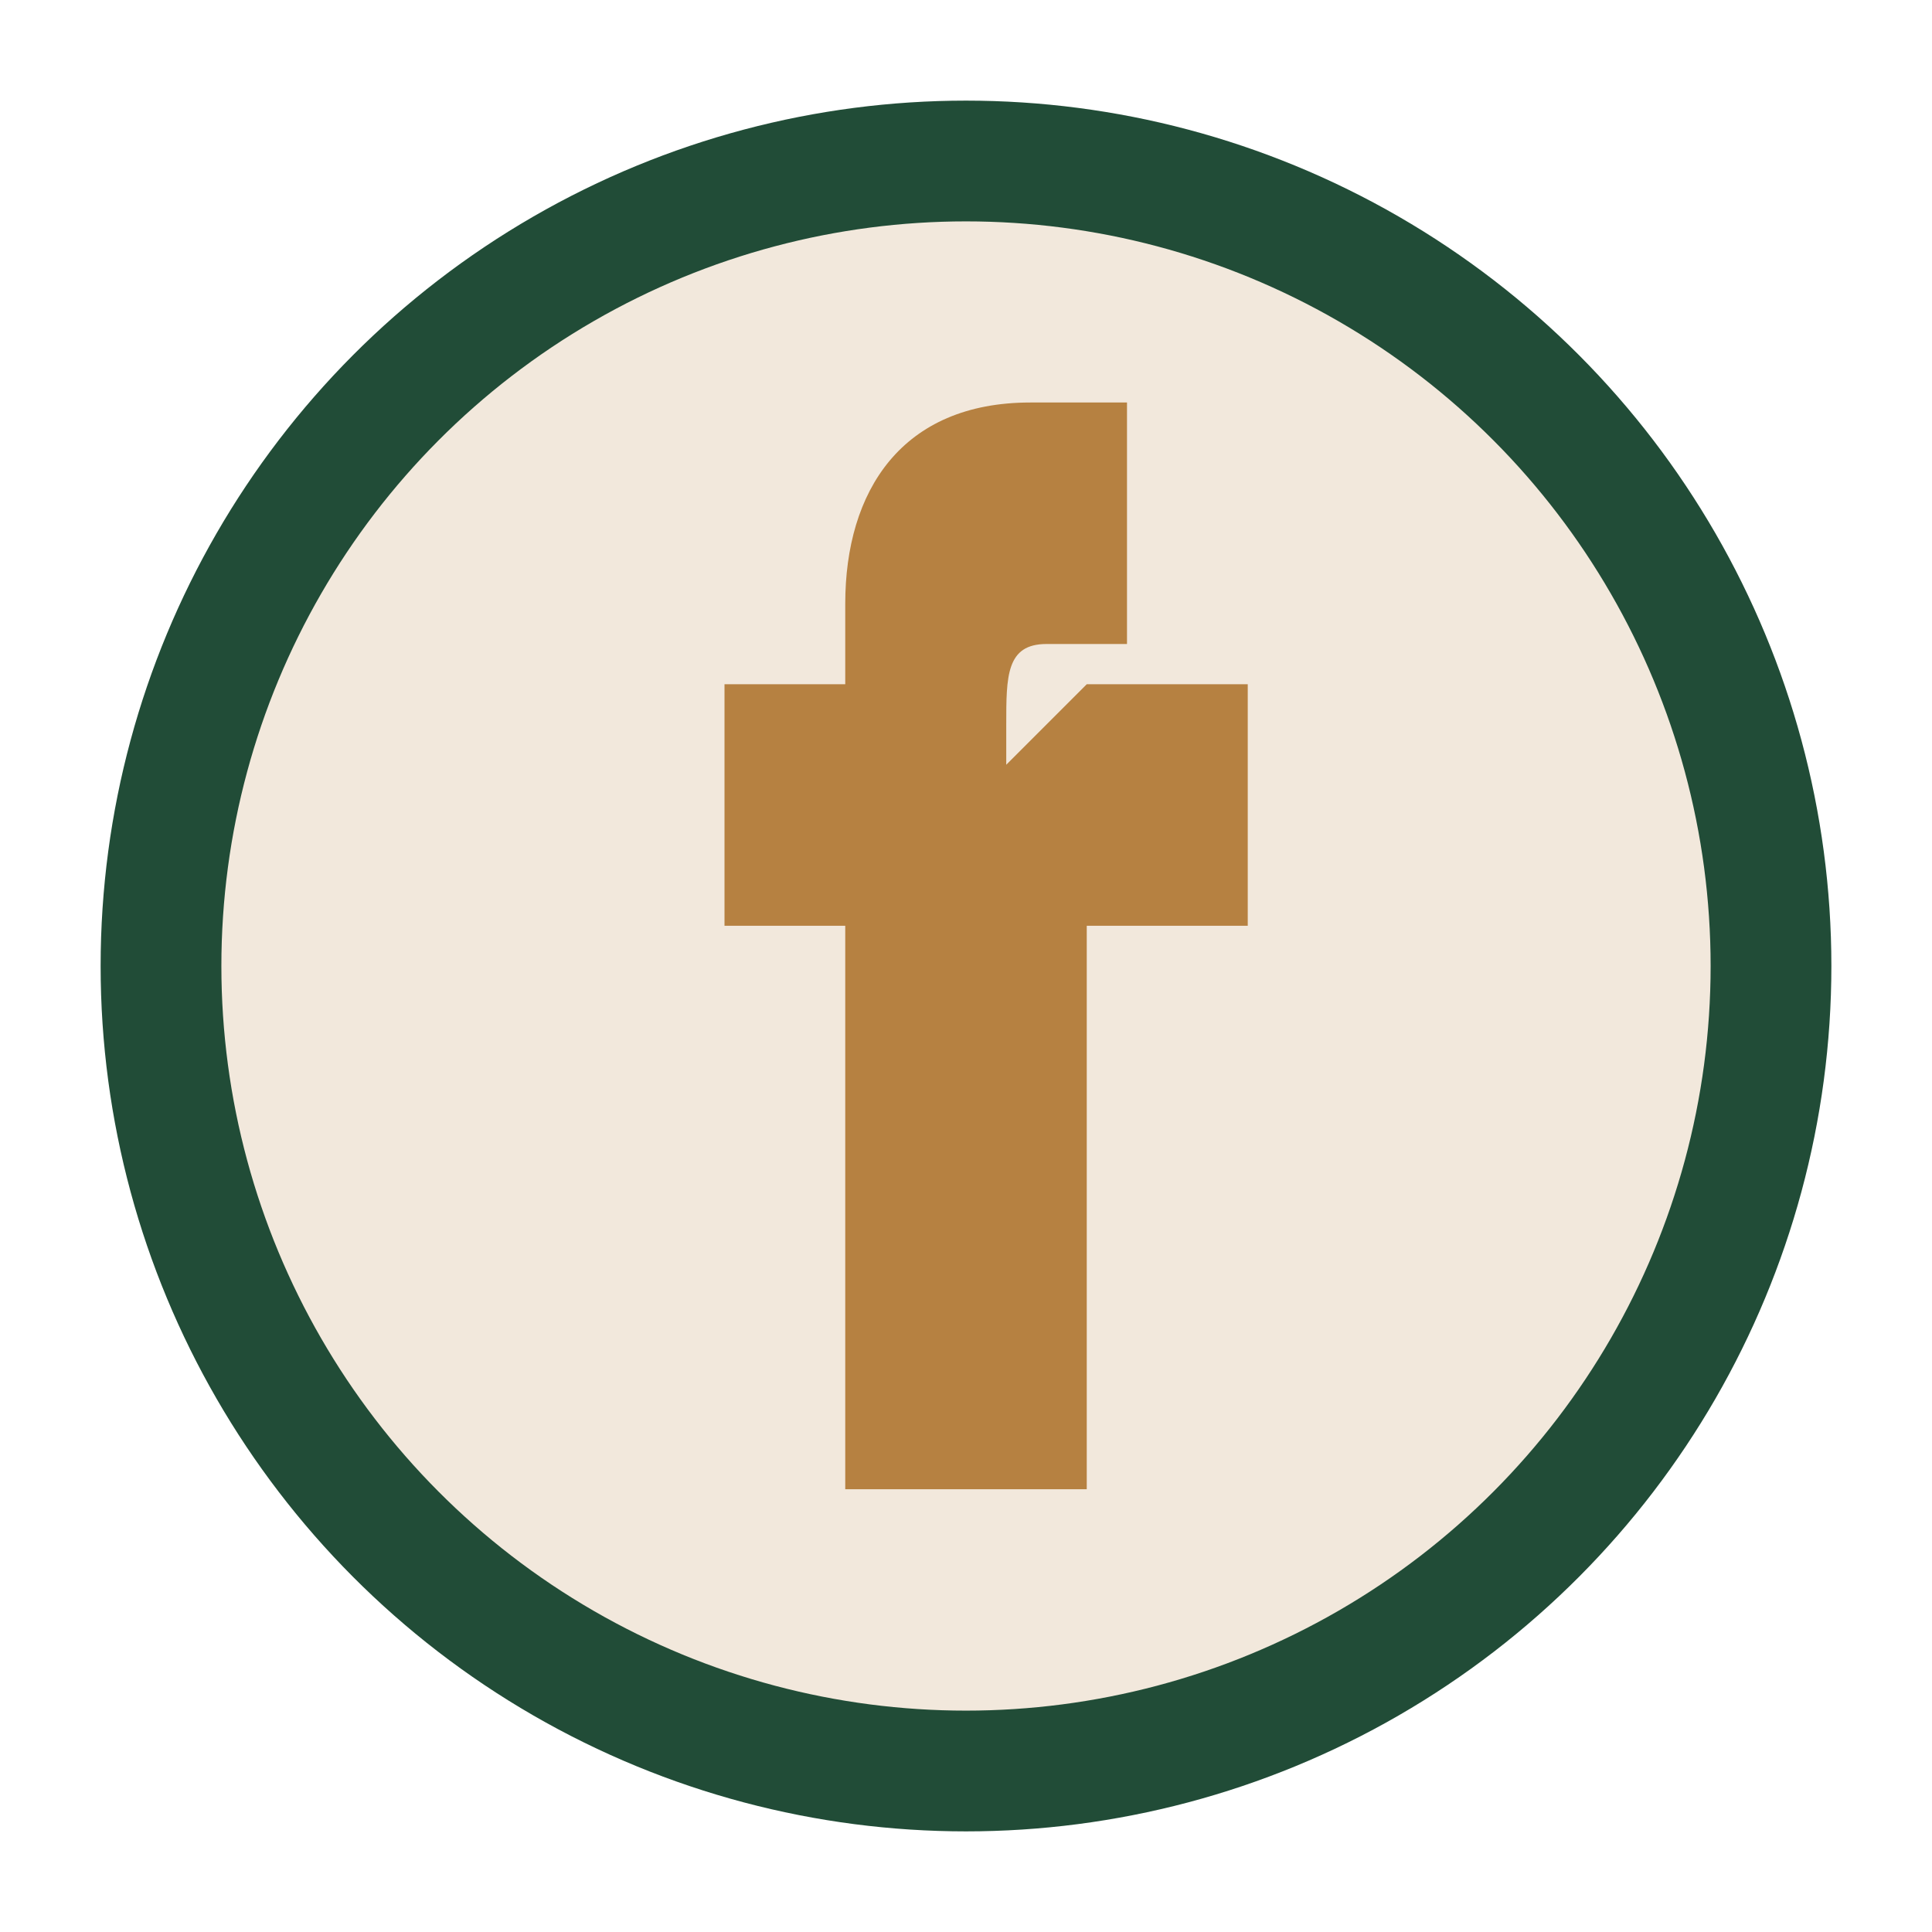
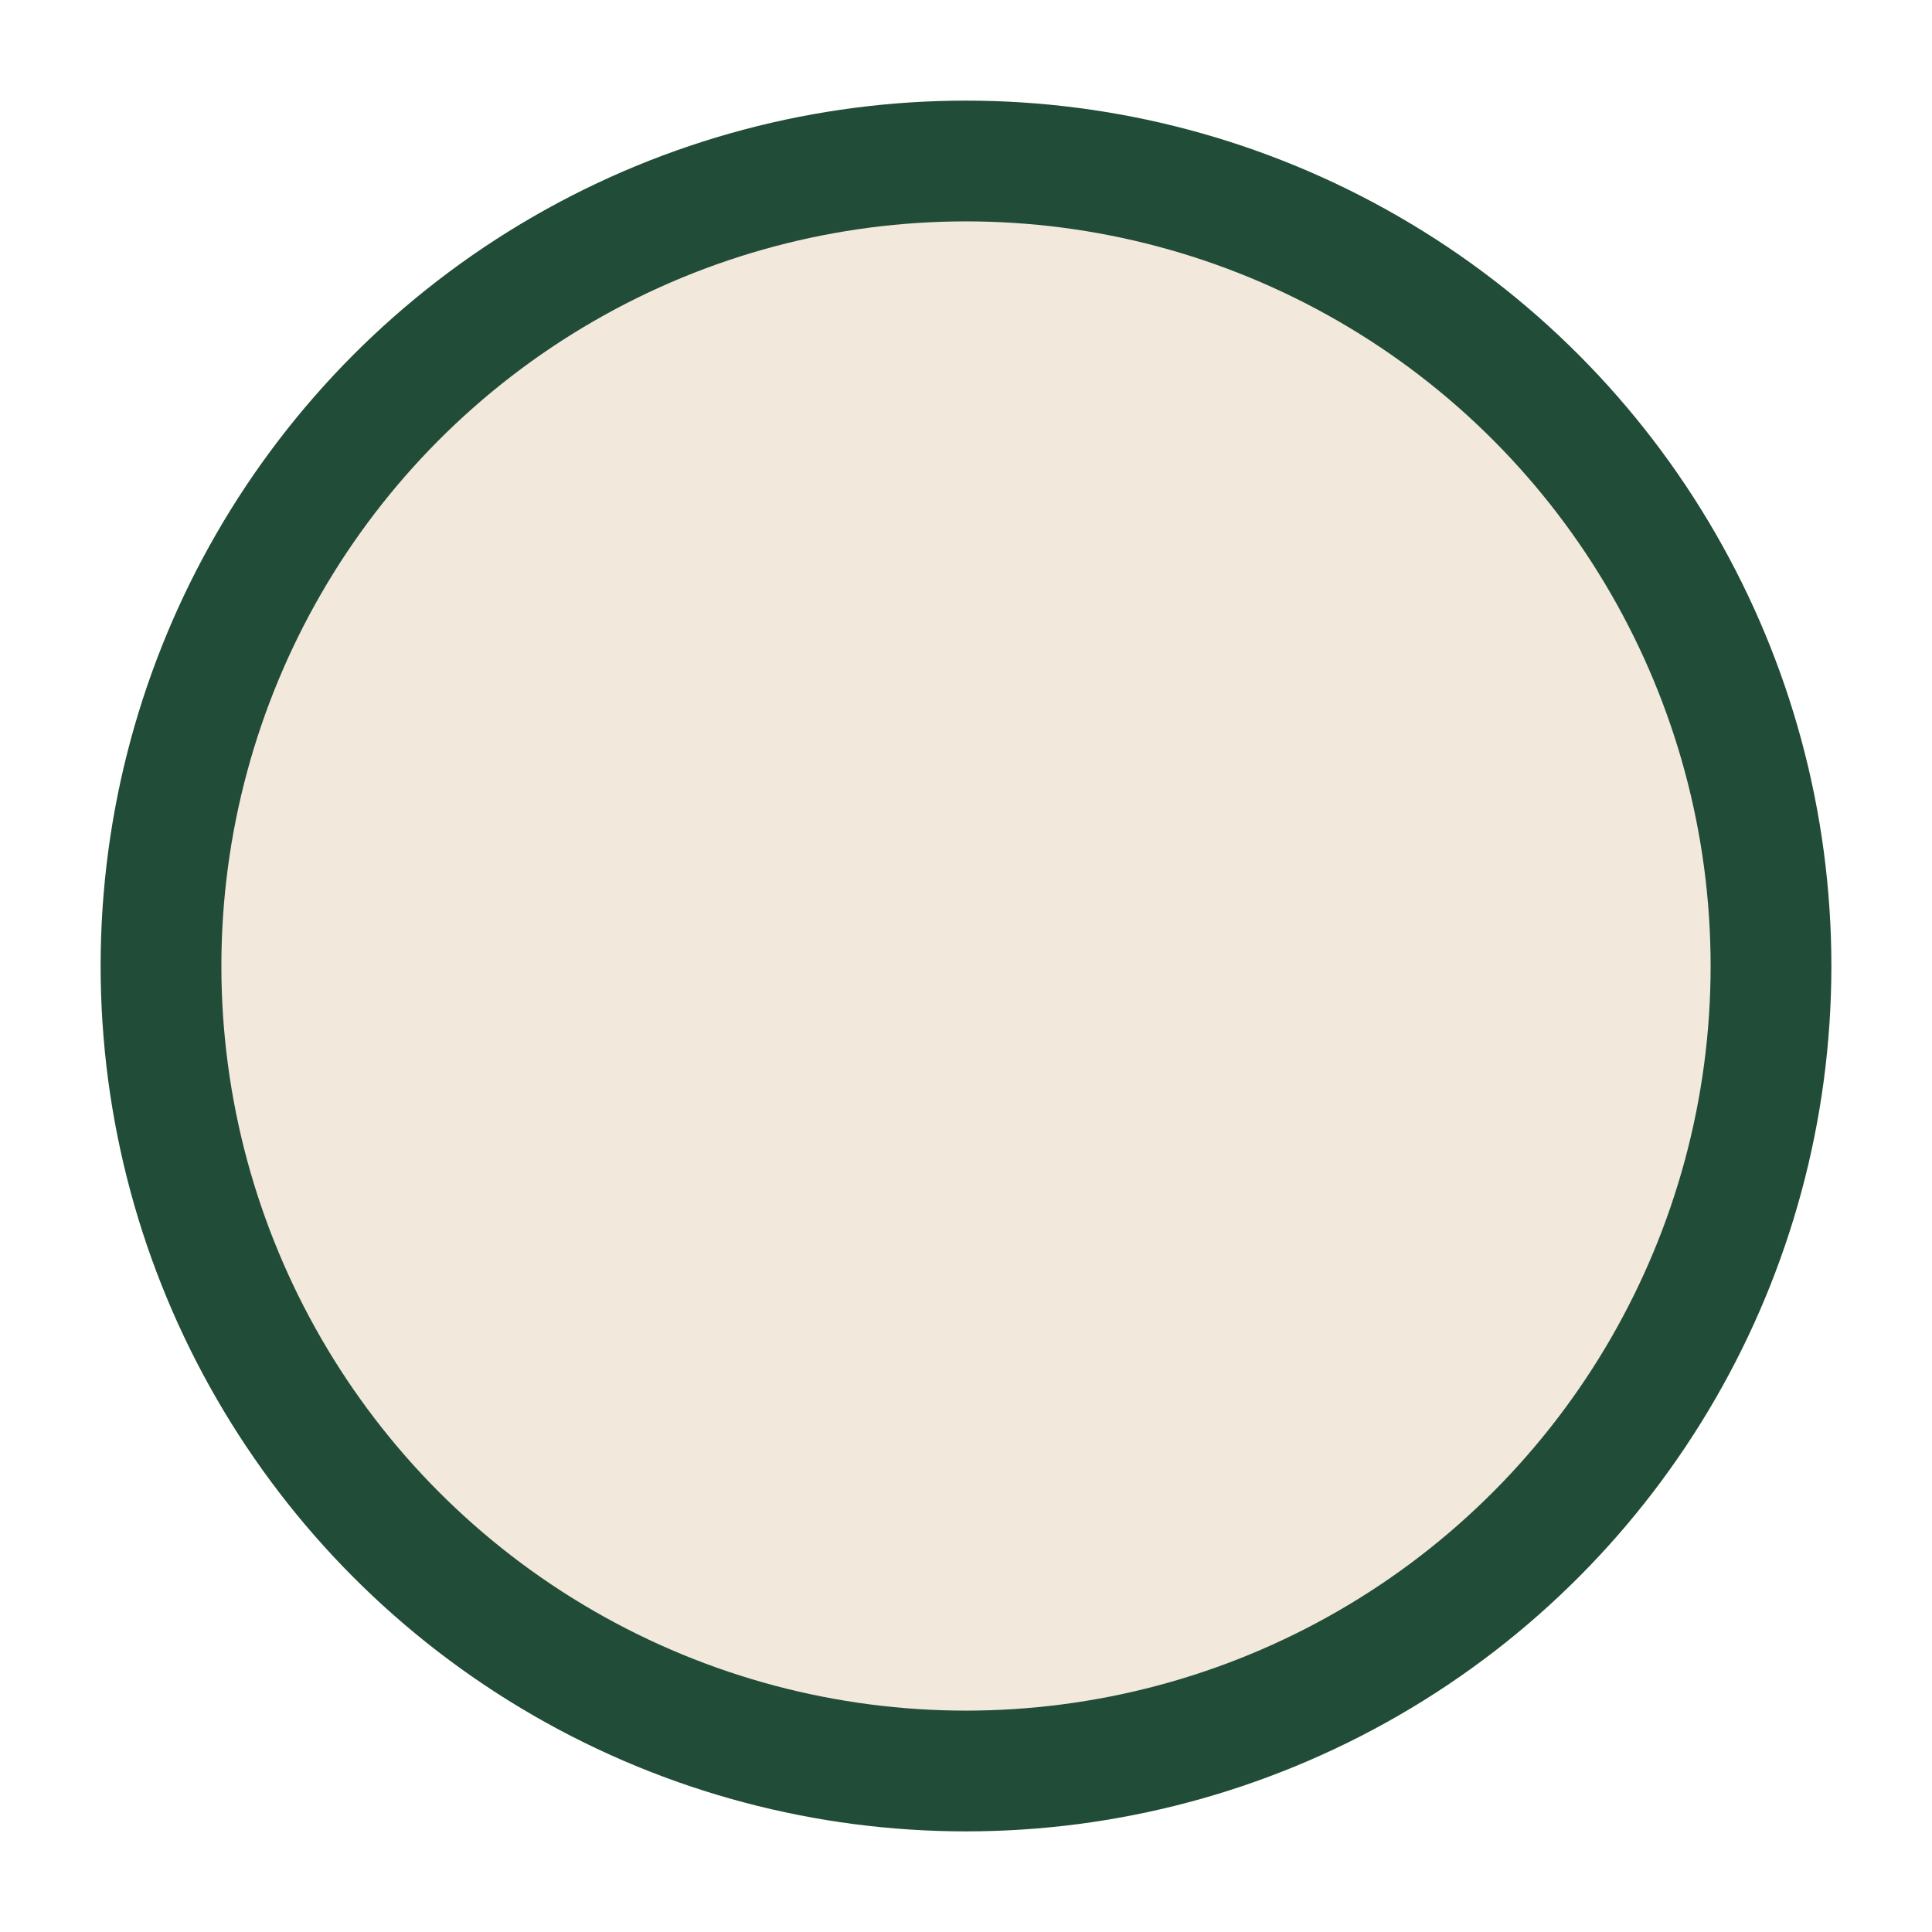
<svg xmlns="http://www.w3.org/2000/svg" width="24" height="24" viewBox="0 0 24 24">
  <circle cx="12" cy="12" r="10" fill="#F2E8DC" stroke="#214C37" stroke-width="1.5" />
-   <path d="M13.5 8.5h2v3h-2v7h-3v-7H9v-3h1.5v-1c0-1.4.7-2.5 2.3-2.5h1.2v3h-1c-.5 0-.5.4-.5 1v.5z" fill="#B68141" />
</svg>